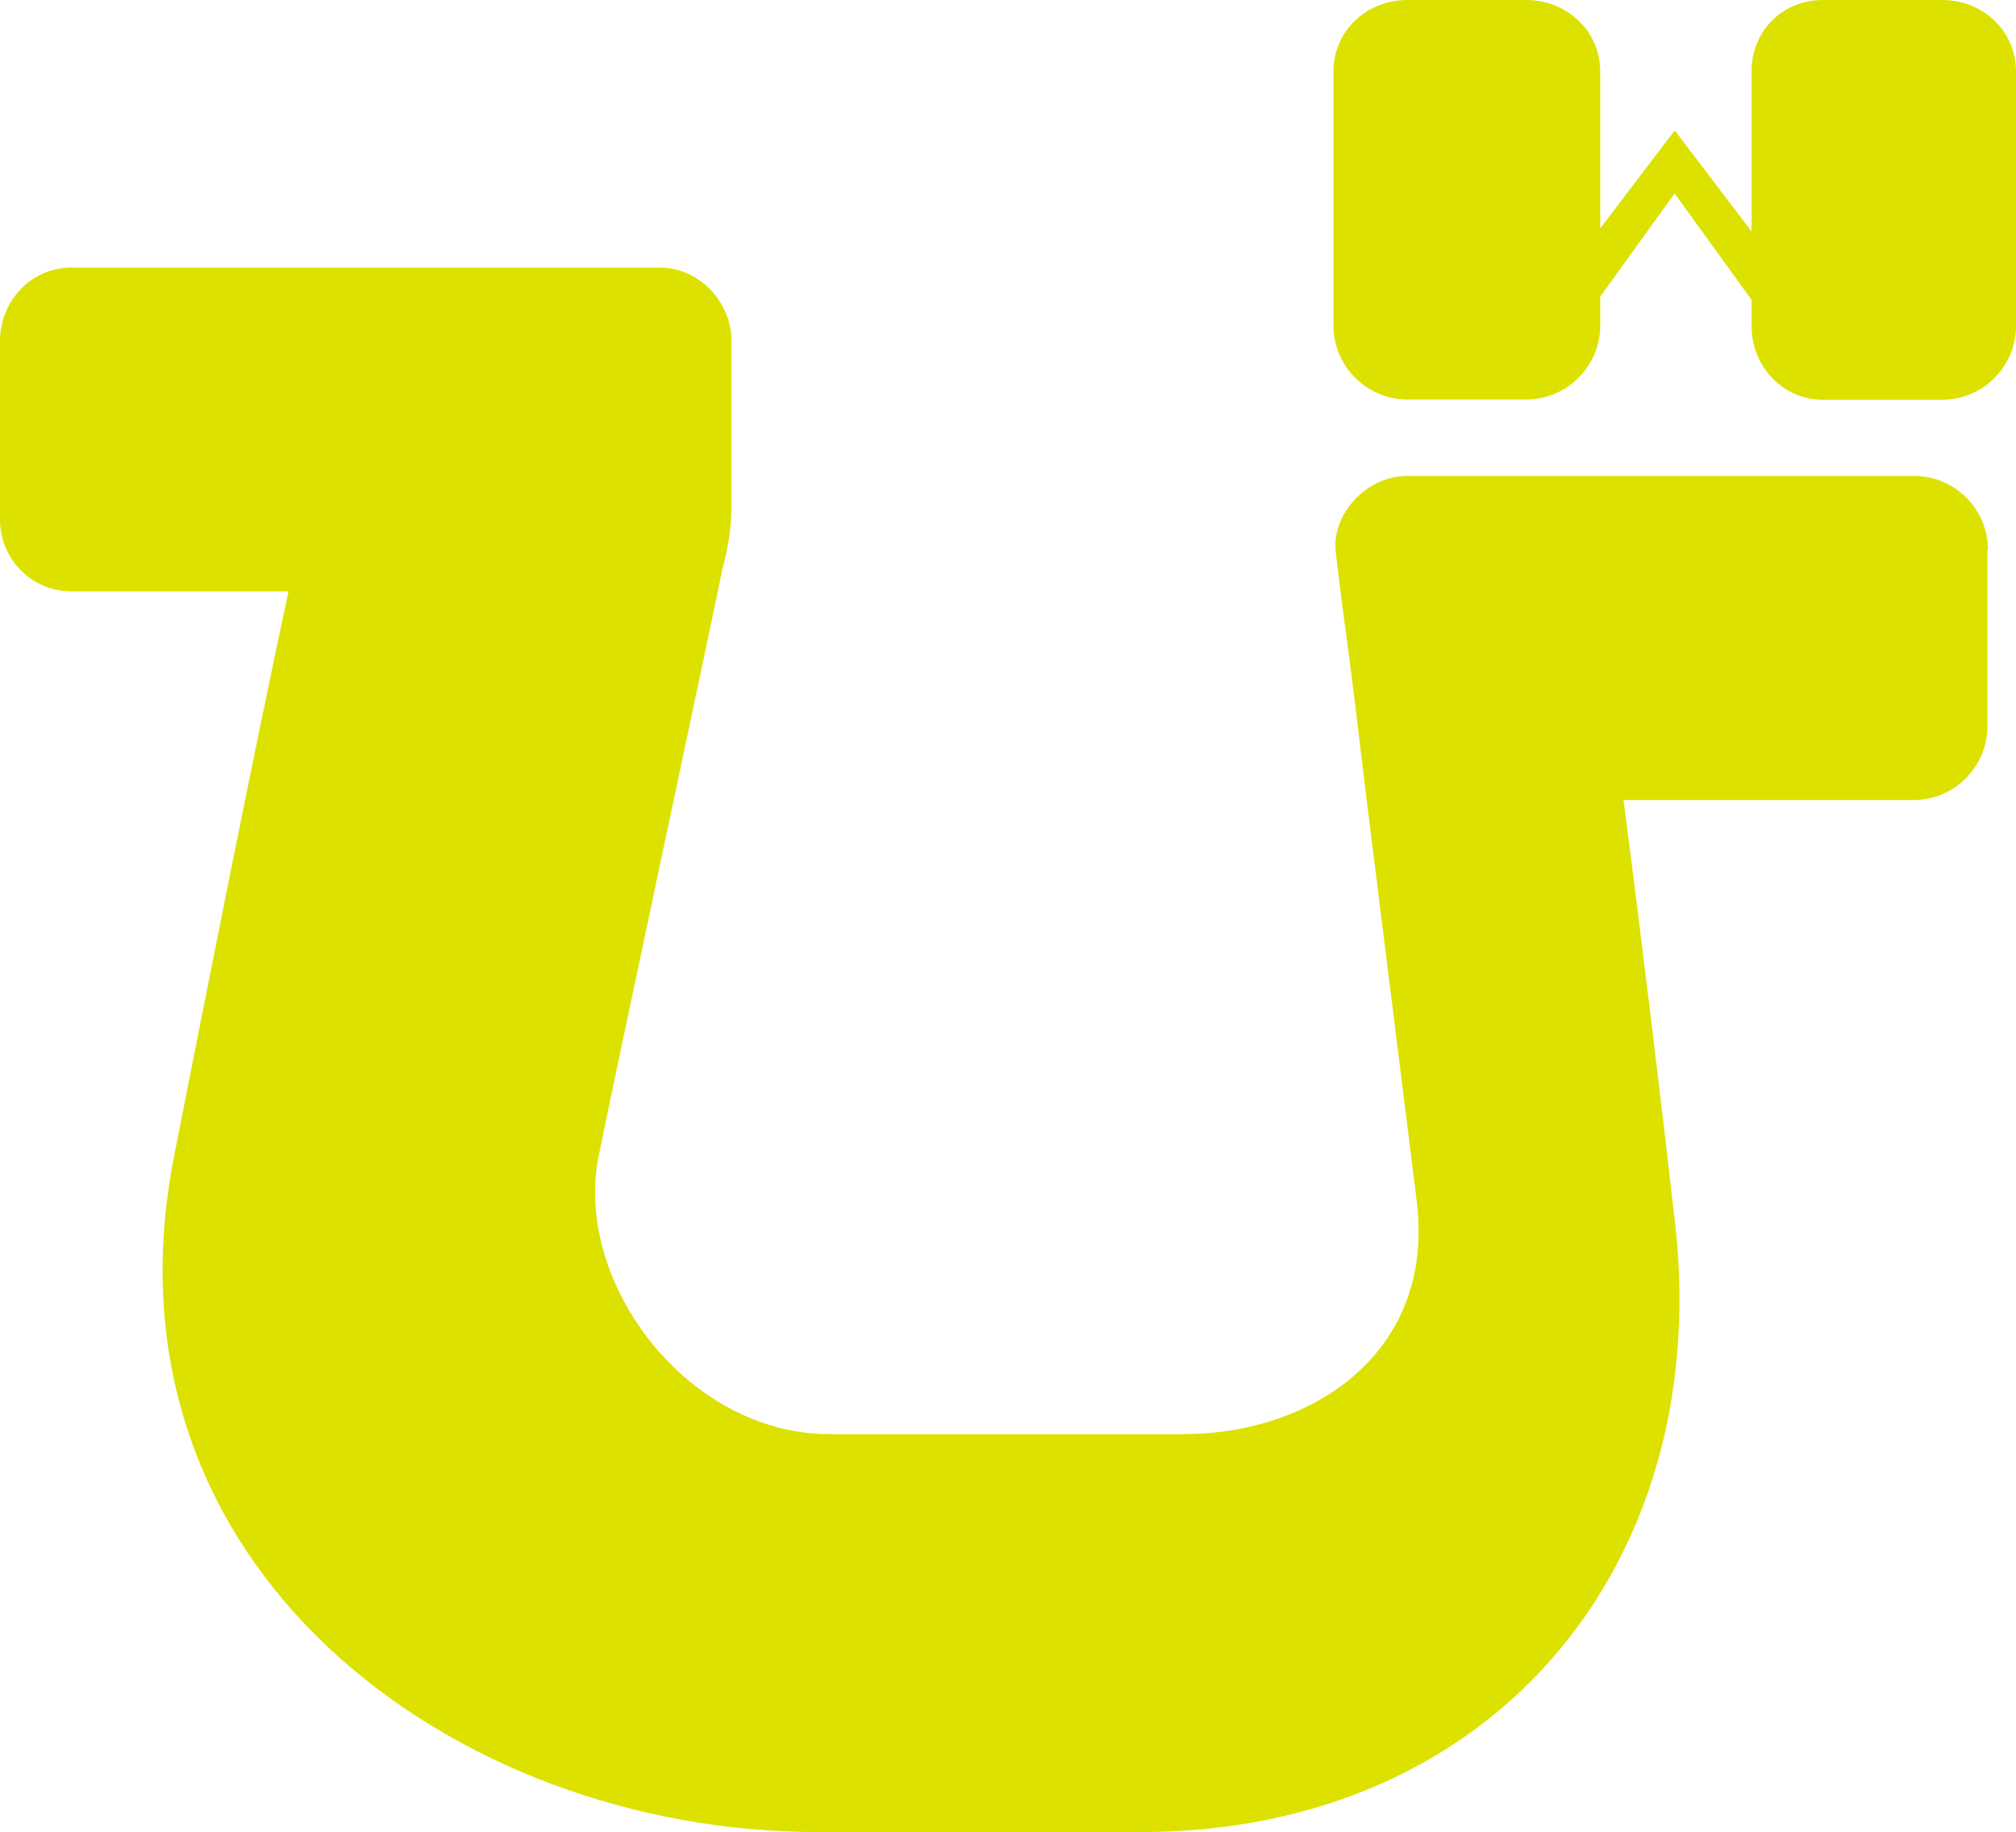
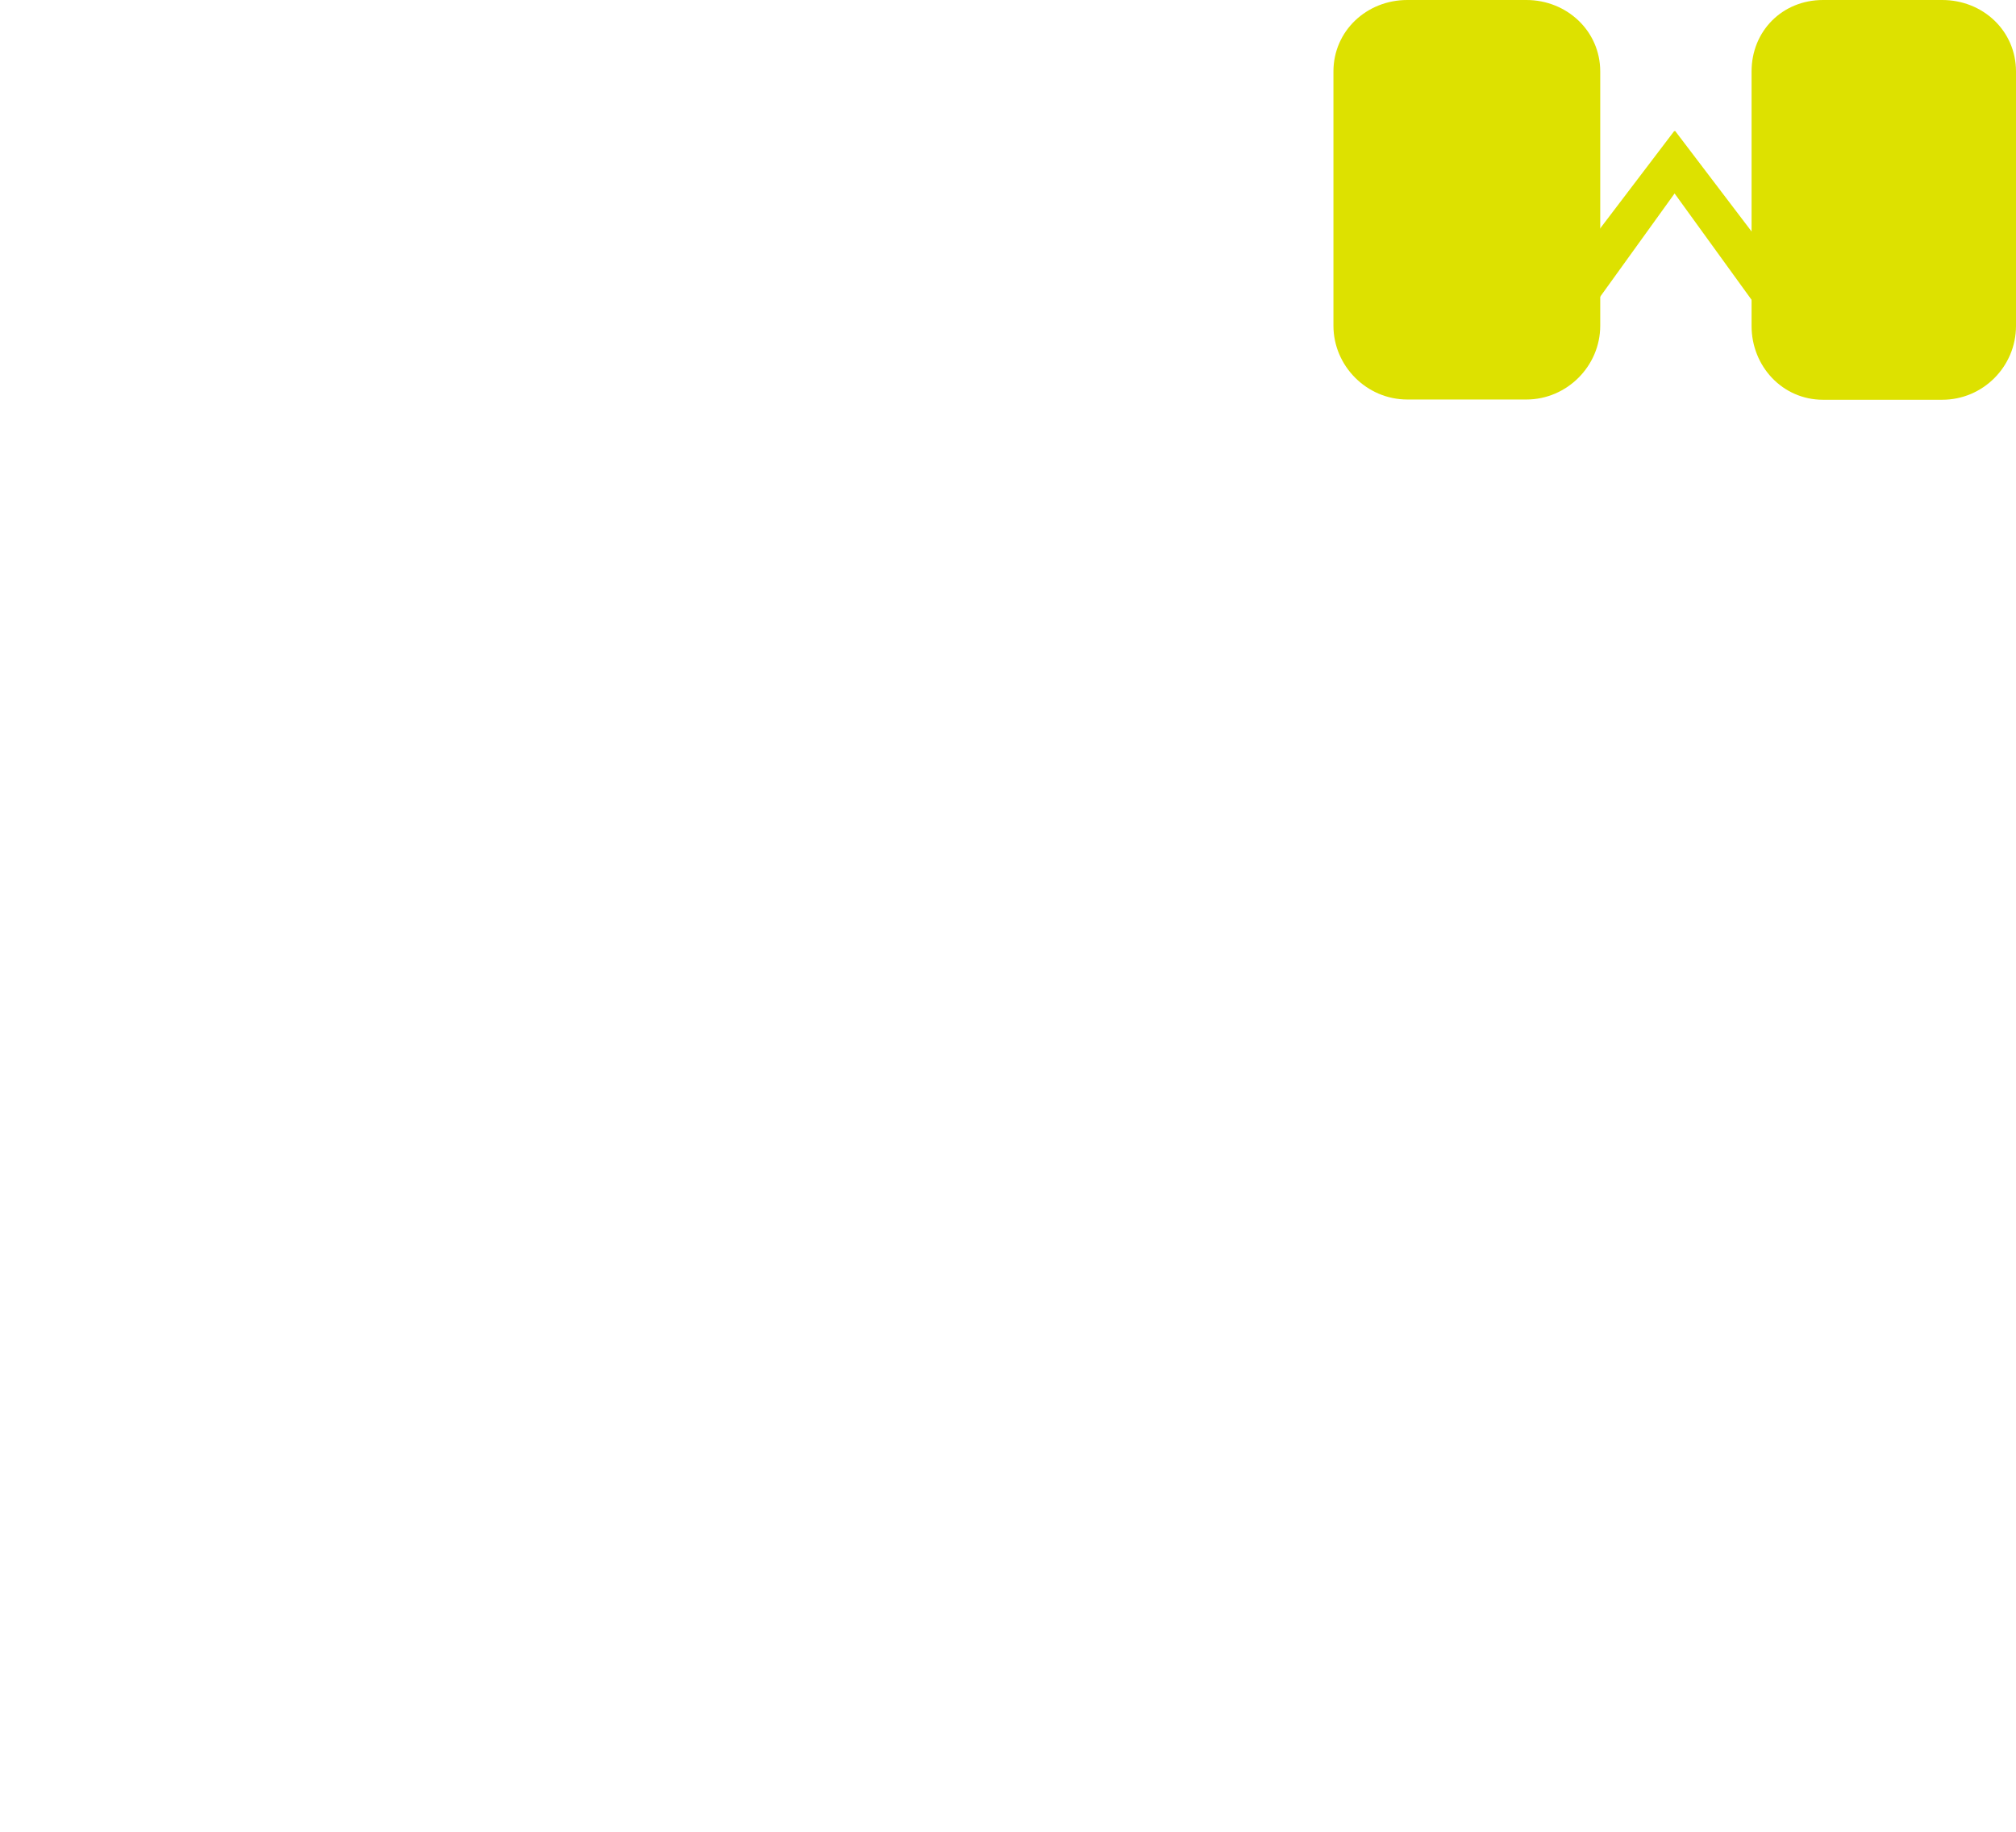
<svg xmlns="http://www.w3.org/2000/svg" id="b" viewBox="0 0 77 69.98">
  <defs>
    <style>.d{fill:#dde100;}</style>
  </defs>
  <g id="c">
-     <path class="d" d="M75.91,21.01v6.73c0,1.55-1.27,2.82-2.82,2.82h-11.08c.64,4.91,1.46,11.66,1.91,15.67,1.74,13.19-6.64,23.75-20.37,23.75h-12.33c-13.84,0-27.67-10.09-24.57-25.82,1.09-5.55,3.09-15.65,4.37-21.57H2.73c-1.55,0-2.73-1.27-2.73-2.73v-6.82c0-1.54,1.18-2.82,2.73-2.82h22.48c1.45,0,2.73,1.27,2.73,2.82v6.19c0,.73-.08,1.55-.36,2.55-.18,1-4.19,19.73-4.73,22.46-.91,4.82,3.45,10.54,8.83,10.54h13.52c4.9,0,9.63-3.09,8.91-8.91-.18-1.46-1.91-15.31-1.91-15.31l-.54-4.46c-.28-2.09-.55-4.18-.64-5-.18-1.46,1.18-2.92,2.72-2.92h19.37c1.55,0,2.82,1.27,2.82,2.82Z" />
    <path class="d" d="M61.12,11.35v1.09c0,1.55-1.28,2.82-2.82,2.82h-4.55c-1.55,0-2.82-1.28-2.82-2.82V2.73c0-1.55,1.27-2.73,2.82-2.73h4.55c1.54,0,2.82,1.18,2.82,2.73v8.62Z" />
    <path class="d" d="M66.9,6.8V2.73c0-1.55,1.18-2.73,2.73-2.73h4.55c1.56,0,2.82,1.18,2.82,2.73v9.72c0,1.55-1.26,2.82-2.82,2.82h-4.55c-1.55,0-2.73-1.28-2.73-2.82v-5.64Z" />
    <polygon class="d" points="69.56 12.34 63.98 5 63.96 5.02 63.95 5 58.37 12.34 59.55 13.51 63.96 7.39 68.39 13.51 69.56 12.34" />
  </g>
</svg>